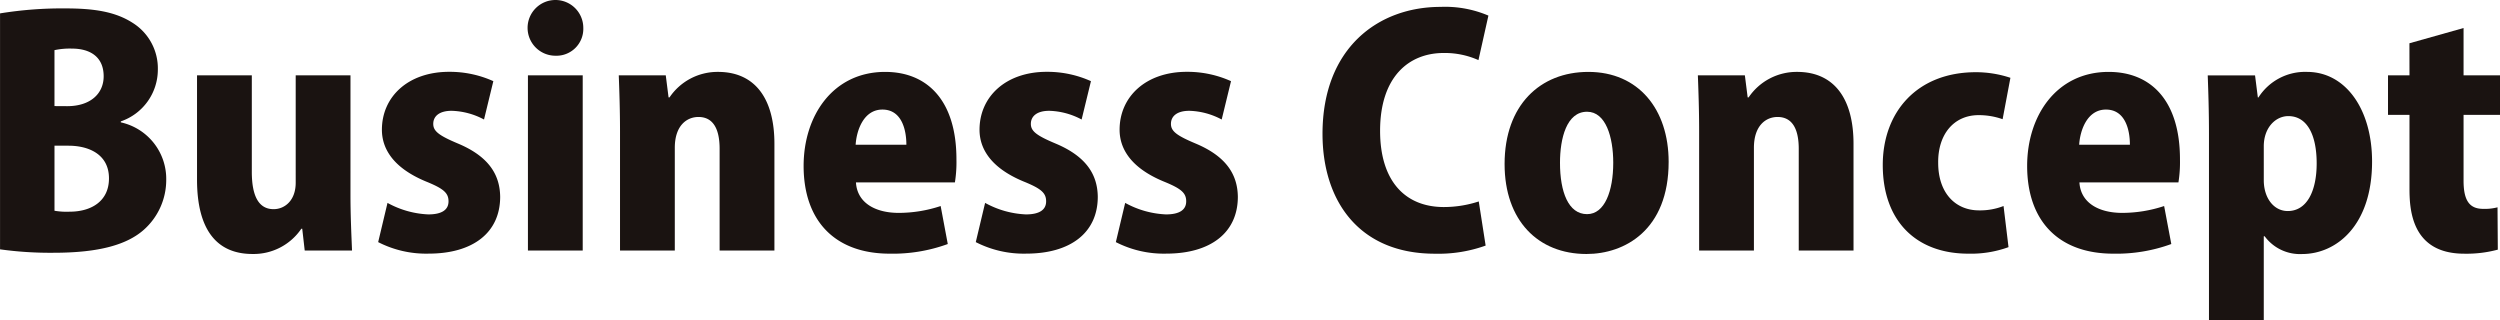
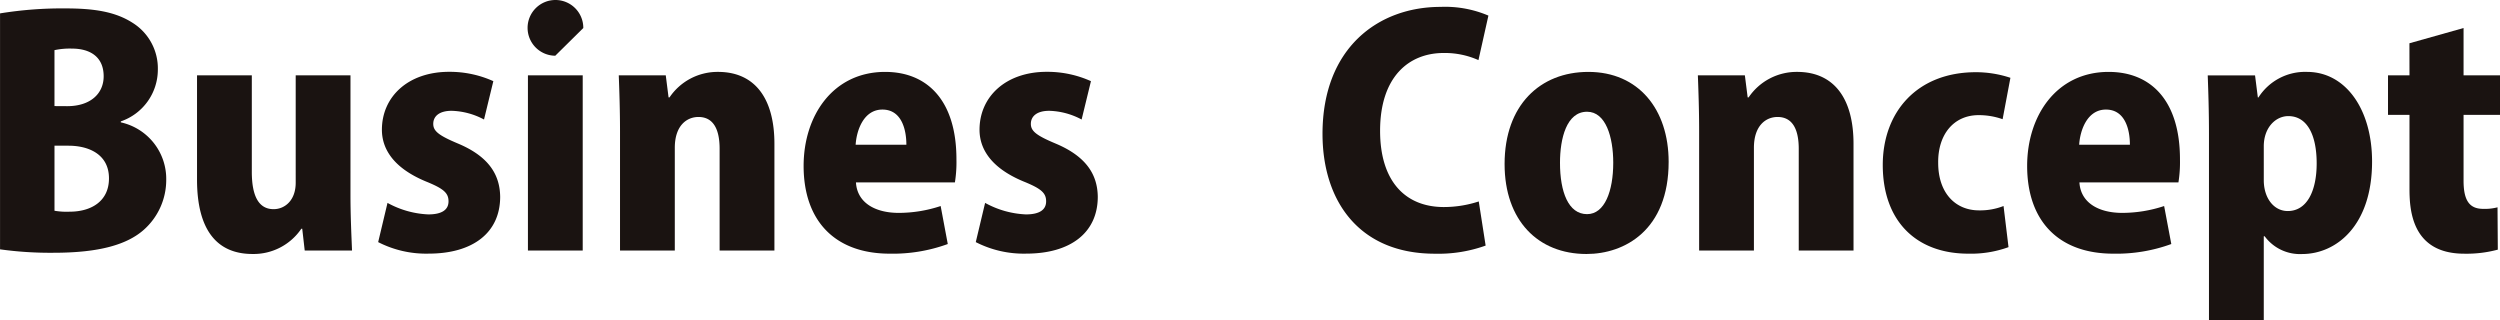
<svg xmlns="http://www.w3.org/2000/svg" id="business-title" width="245.969" height="31.511" viewBox="0 0 245.969 31.511">
  <path id="パス_73" data-name="パス 73" d="M55.081,391.9a5.692,5.692,0,0,1,4.471,5.665,6.553,6.553,0,0,1-2.2,4.9c-1.623,1.439-4.318,2.266-8.881,2.266a35.806,35.806,0,0,1-5.27-.337V381.179a38.015,38.015,0,0,1,6.4-.49c2.817,0,4.93.306,6.674,1.439a5.283,5.283,0,0,1,2.452,4.594,5.385,5.385,0,0,1-3.644,5.083Zm-5.27-1.592c2.268,0,3.585-1.225,3.585-2.94,0-1.9-1.317-2.725-3.124-2.725a7.191,7.191,0,0,0-1.715.153V390.3Zm-1.253,10.289a6.96,6.96,0,0,0,1.5.092c2.052,0,3.861-.98,3.861-3.277,0-2.389-2.021-3.215-3.981-3.215H48.558Z" transform="translate(-43.197 -379.862)" fill="#1a1311" />
  <path id="パス_74" data-name="パス 74" d="M66.523,395.182c0,2.113.092,4.012.153,5.543H62.022l-.245-2.144h-.092a5.668,5.668,0,0,1-4.808,2.48c-3.491,0-5.451-2.358-5.451-7.319V383.484h5.39v9.493c0,2.327.643,3.675,2.144,3.675,1.1,0,2.174-.857,2.174-2.6V383.484h5.39Z" transform="translate(-32.041 -376.073)" fill="#1a1311" />
  <path id="パス_75" data-name="パス 75" d="M69.406,388.026a7.135,7.135,0,0,0-3.187-.857c-1.194,0-1.807.521-1.807,1.286,0,.7.521,1.133,2.419,1.929,3,1.256,4.137,3.032,4.165,5.237,0,3.552-2.695,5.6-7.043,5.6a10.329,10.329,0,0,1-4.961-1.133l.919-3.859a9.108,9.108,0,0,0,4.012,1.133c1.347,0,1.991-.459,1.991-1.286s-.49-1.256-2.236-1.96c-3.307-1.378-4.318-3.307-4.318-5.083,0-3.246,2.572-5.7,6.617-5.7a10.435,10.435,0,0,1,4.346.919Z" transform="translate(-21.785 -376.267)" fill="#1a1311" />
-   <path id="パス_76" data-name="パス 76" d="M67.975,385.82a2.741,2.741,0,1,1,2.758-2.725A2.646,2.646,0,0,1,67.975,385.82Zm2.7,19.17h-5.39V387.749h5.39Z" transform="translate(-13.343 -380.338)" fill="#1a1311" />
+   <path id="パス_76" data-name="パス 76" d="M67.975,385.82a2.741,2.741,0,1,1,2.758-2.725Zm2.7,19.17h-5.39V387.749h5.39Z" transform="translate(-13.343 -380.338)" fill="#1a1311" />
  <path id="パス_77" data-name="パス 77" d="M84.355,400.919H78.963V390.9c0-1.807-.551-3.124-2.082-3.124-1.133,0-2.327.827-2.327,3.032v10.106h-5.39V389.19c0-2.052-.061-3.889-.123-5.512h4.624l.276,2.174h.092a5.7,5.7,0,0,1,4.777-2.511c3.614,0,5.545,2.6,5.545,7.074Z" transform="translate(-8.162 -376.267)" fill="#1a1311" />
  <path id="パス_78" data-name="パス 78" d="M90.942,400.276a15.76,15.76,0,0,1-5.7.949c-5.42,0-8.483-3.246-8.483-8.636,0-4.93,2.879-9.248,8.023-9.248,4.1,0,7.013,2.756,7.013,8.605a12.576,12.576,0,0,1-.151,2.266H81.908c.122,2.052,1.96,3,4.2,3a13.134,13.134,0,0,0,4.134-.674Zm-4.073-9.769c0-1.531-.49-3.46-2.358-3.46-1.837,0-2.542,2.021-2.634,3.46Z" transform="translate(2.307 -376.267)" fill="#1a1311" />
  <path id="パス_79" data-name="パス 79" d="M94.366,388.026a7.144,7.144,0,0,0-3.187-.857c-1.194,0-1.807.521-1.807,1.286,0,.7.521,1.133,2.419,1.929,3,1.256,4.137,3.032,4.165,5.237,0,3.552-2.695,5.6-7.043,5.6a10.329,10.329,0,0,1-4.961-1.133l.919-3.859a9.1,9.1,0,0,0,4.012,1.133c1.347,0,1.991-.459,1.991-1.286s-.49-1.256-2.235-1.96c-3.307-1.378-4.318-3.307-4.318-5.083,0-3.246,2.572-5.7,6.617-5.7a10.435,10.435,0,0,1,4.346.919Z" transform="translate(12.052 -376.267)" fill="#1a1311" />
-   <path id="パス_80" data-name="パス 80" d="M100.216,388.026a7.133,7.133,0,0,0-3.185-.857c-1.2,0-1.807.521-1.807,1.286,0,.7.518,1.133,2.417,1.929,3,1.256,4.134,3.032,4.165,5.237,0,3.552-2.695,5.6-7.043,5.6a10.329,10.329,0,0,1-4.961-1.133l.919-3.859a9.1,9.1,0,0,0,4.012,1.133c1.347,0,1.991-.459,1.991-1.286s-.49-1.256-2.233-1.96c-3.31-1.378-4.32-3.307-4.32-5.083,0-3.246,2.572-5.7,6.617-5.7a10.435,10.435,0,0,1,4.346.919Z" transform="translate(19.983 -376.267)" fill="#1a1311" />
  <path id="パス_81" data-name="パス 81" d="M114.483,404.112a13.726,13.726,0,0,1-4.994.8c-7.5,0-11.055-5.237-11.055-11.79,0-8.483,5.512-12.494,11.606-12.494a10.855,10.855,0,0,1,4.716.857l-.98,4.379a8.1,8.1,0,0,0-3.43-.7c-3.4,0-6.247,2.327-6.247,7.656,0,4.93,2.45,7.5,6.278,7.5a11.014,11.014,0,0,0,3.43-.551Z" transform="translate(31.685 -379.95)" fill="#1a1311" />
  <path id="パス_82" data-name="パス 82" d="M122.18,392.191c0,6.707-4.318,9.065-8.087,9.065-4.777,0-8.054-3.307-8.054-8.85,0-5.788,3.491-9.065,8.24-9.065C119.207,383.341,122.18,387.016,122.18,392.191Zm-8.026-4.93c-2.021,0-2.664,2.634-2.664,5.022,0,2.879.829,5.053,2.664,5.053,1.748,0,2.575-2.3,2.575-5.053C116.729,389.741,115.992,387.261,114.154,387.261Z" transform="translate(41.994 -376.267)" fill="#1a1311" />
  <path id="パス_83" data-name="パス 83" d="M129.426,400.919h-5.39V390.9c0-1.807-.554-3.124-2.085-3.124-1.133,0-2.325.827-2.325,3.032v10.106h-5.39V389.19c0-2.052-.064-3.889-.125-5.512h4.624l.276,2.174h.092a5.7,5.7,0,0,1,4.777-2.511c3.614,0,5.545,2.6,5.545,7.074Z" transform="translate(52.938 -376.267)" fill="#1a1311" />
  <path id="パス_84" data-name="パス 84" d="M134.206,400.564a10.8,10.8,0,0,1-3.948.643c-5.145,0-8.424-3.216-8.424-8.728,0-5.206,3.371-9.126,9.159-9.126a10.774,10.774,0,0,1,3.4.551l-.768,4.073a7.006,7.006,0,0,0-2.358-.4c-2.45,0-4.012,1.9-3.981,4.685,0,3,1.715,4.685,4.014,4.685a6.317,6.317,0,0,0,2.417-.429Z" transform="translate(63.407 -376.249)" fill="#1a1311" />
  <path id="パス_85" data-name="パス 85" d="M142.045,400.276a15.76,15.76,0,0,1-5.7.949c-5.42,0-8.483-3.246-8.483-8.636,0-4.93,2.879-9.248,8.023-9.248,4.1,0,7.013,2.756,7.013,8.605a12.58,12.58,0,0,1-.151,2.266h-9.741c.122,2.052,1.96,3,4.2,3a13.134,13.134,0,0,0,4.134-.674Zm-4.073-9.769c0-1.531-.49-3.46-2.358-3.46-1.837,0-2.542,2.021-2.634,3.46Z" transform="translate(71.584 -376.267)" fill="#1a1311" />
  <path id="パス_86" data-name="パス 86" d="M140.4,385.852a5.445,5.445,0,0,1,4.777-2.511c3.8,0,6.4,3.675,6.4,8.82,0,6.308-3.522,9.1-6.89,9.1a4.311,4.311,0,0,1-3.675-1.746h-.09v8.268h-5.392v-18.4c0-2.144-.061-4.042-.122-5.7h4.655l.276,2.174Zm.523,8.146c0,1.745.98,3.032,2.358,3.032,1.9,0,2.846-1.991,2.846-4.685,0-2.879-.98-4.655-2.787-4.655-1.256,0-2.417,1.133-2.417,2.97Z" transform="translate(81.805 -376.267)" fill="#1a1311" />
  <path id="パス_87" data-name="パス 87" d="M145.047,383.009l5.326-1.5v4.655h3.585v3.889h-3.585v6.492c0,2.021.645,2.756,1.932,2.756a4.86,4.86,0,0,0,1.409-.153l.028,4.165a11.866,11.866,0,0,1-3.3.4c-5.3,0-5.39-4.532-5.39-6.492v-7.166h-2.113v-3.889h2.113Z" transform="translate(92.011 -378.752)" fill="#1a1311" />
</svg>